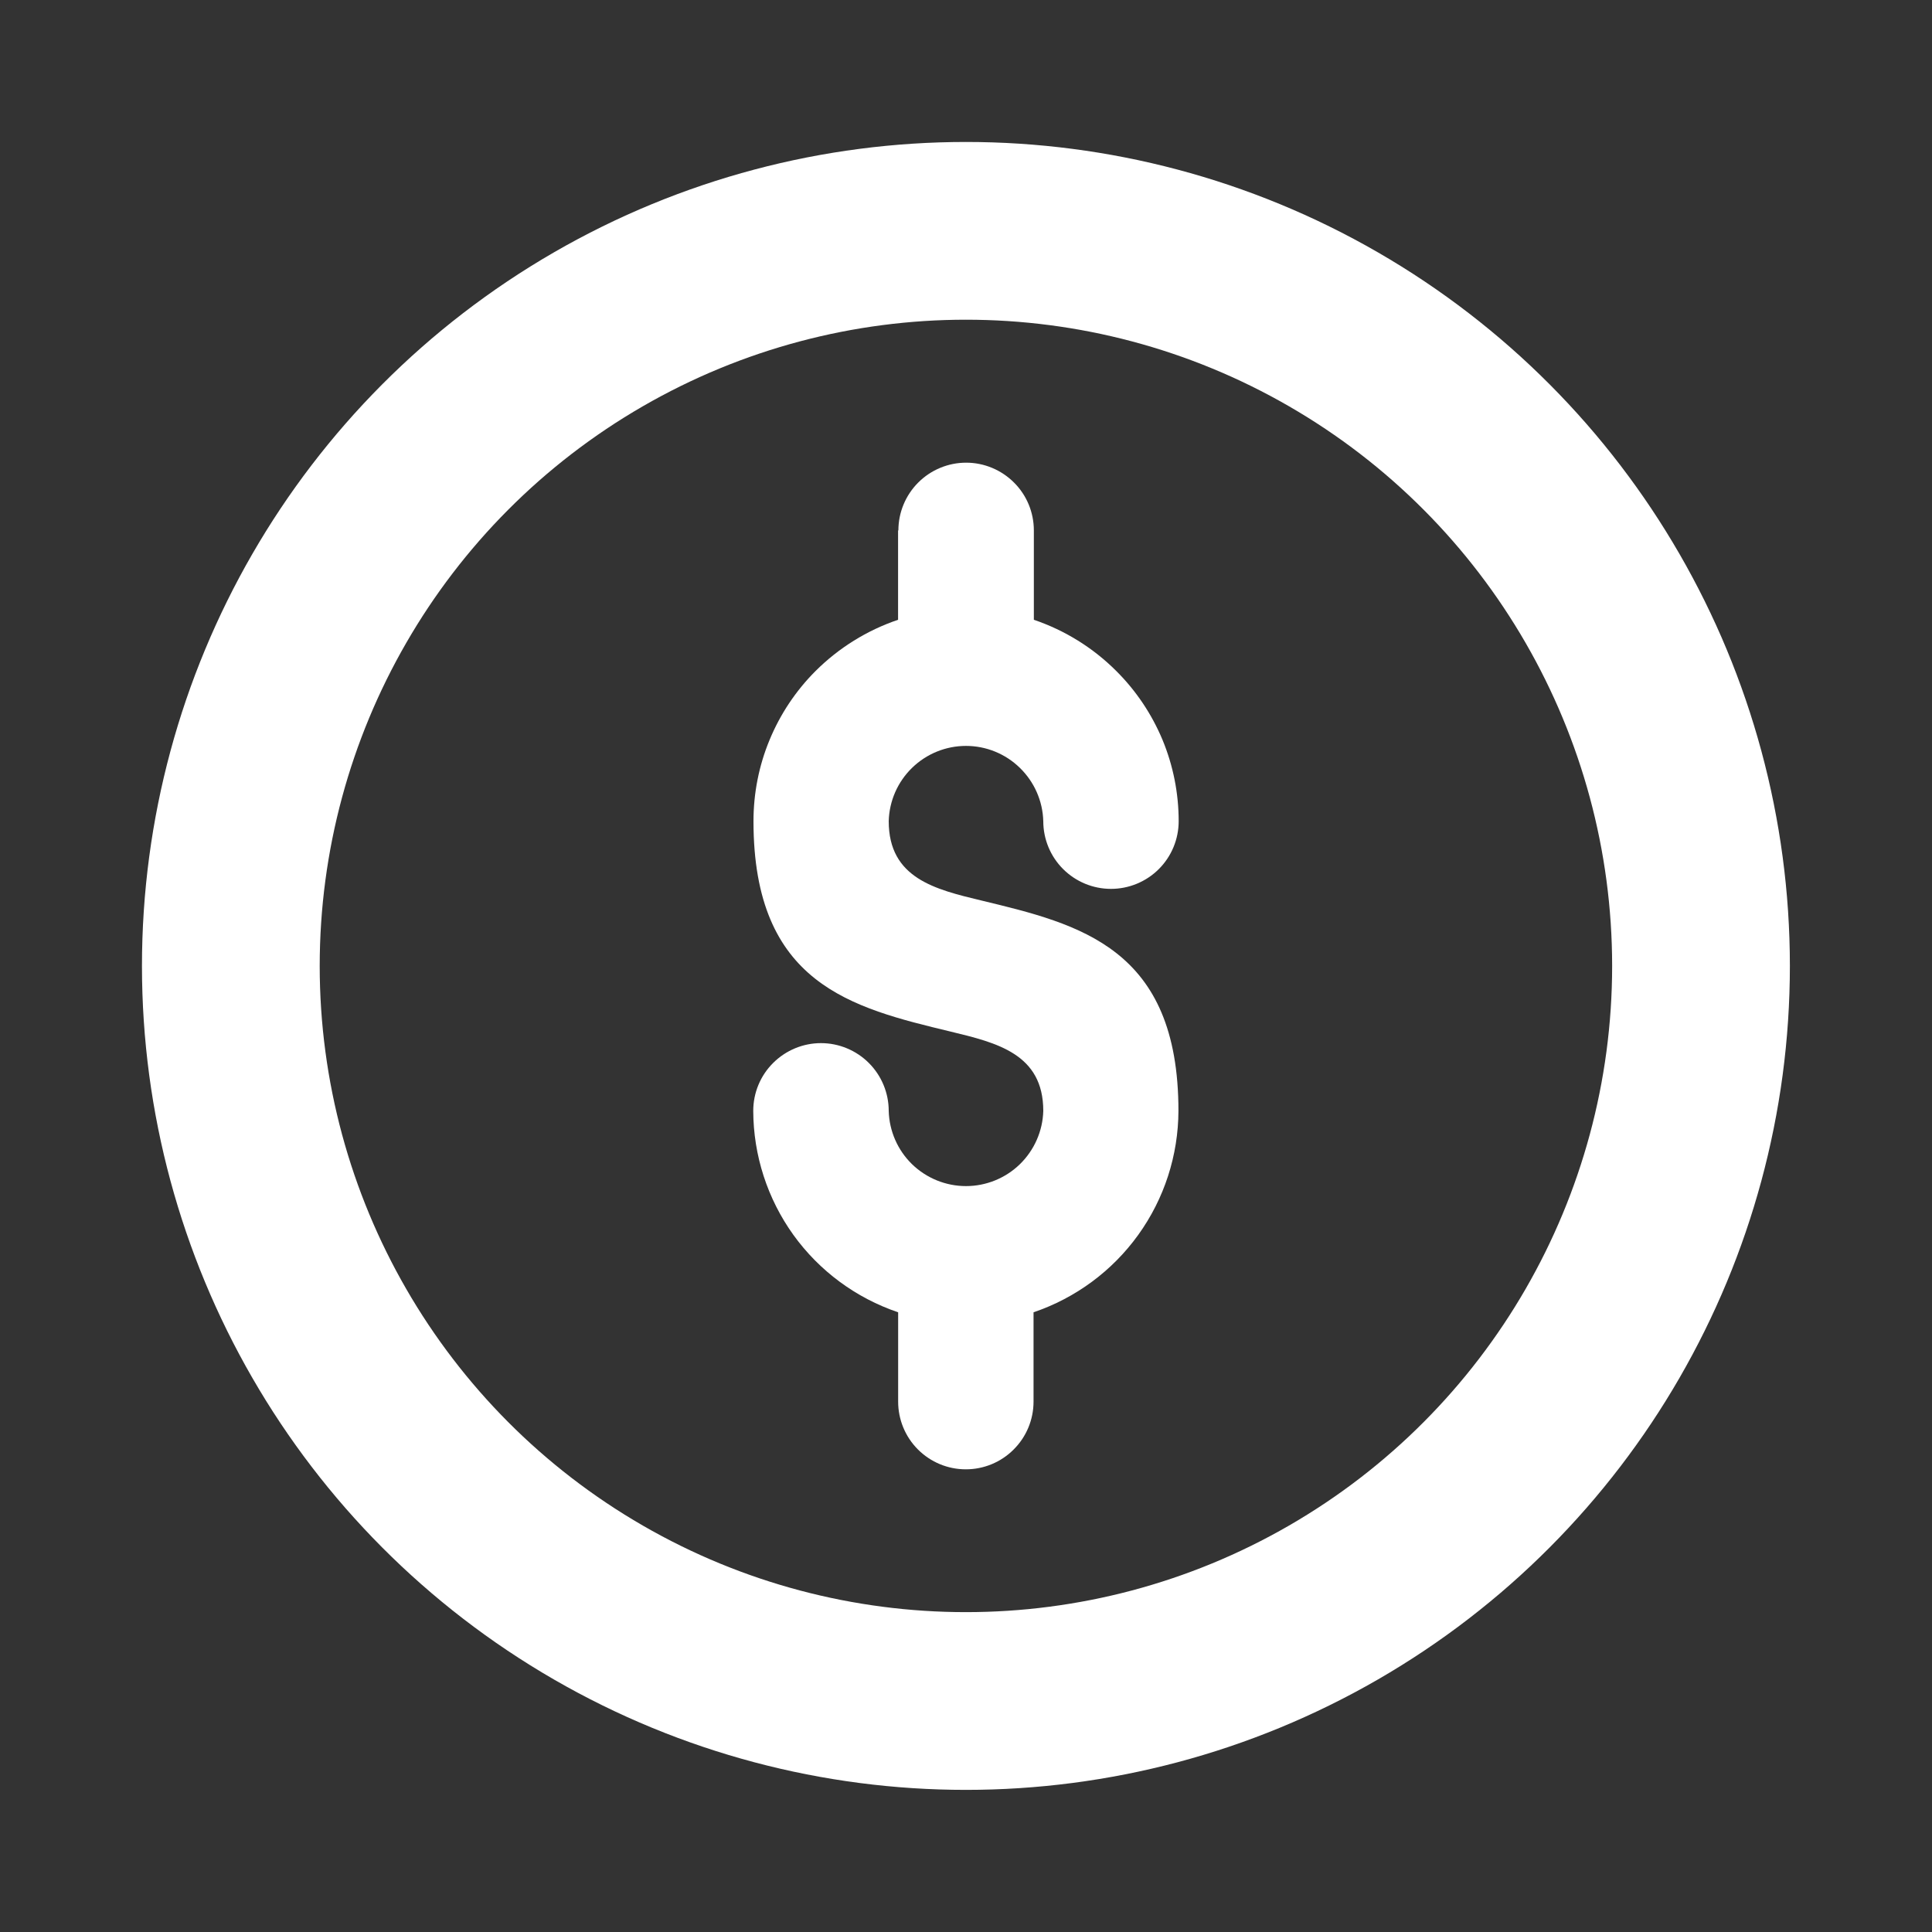
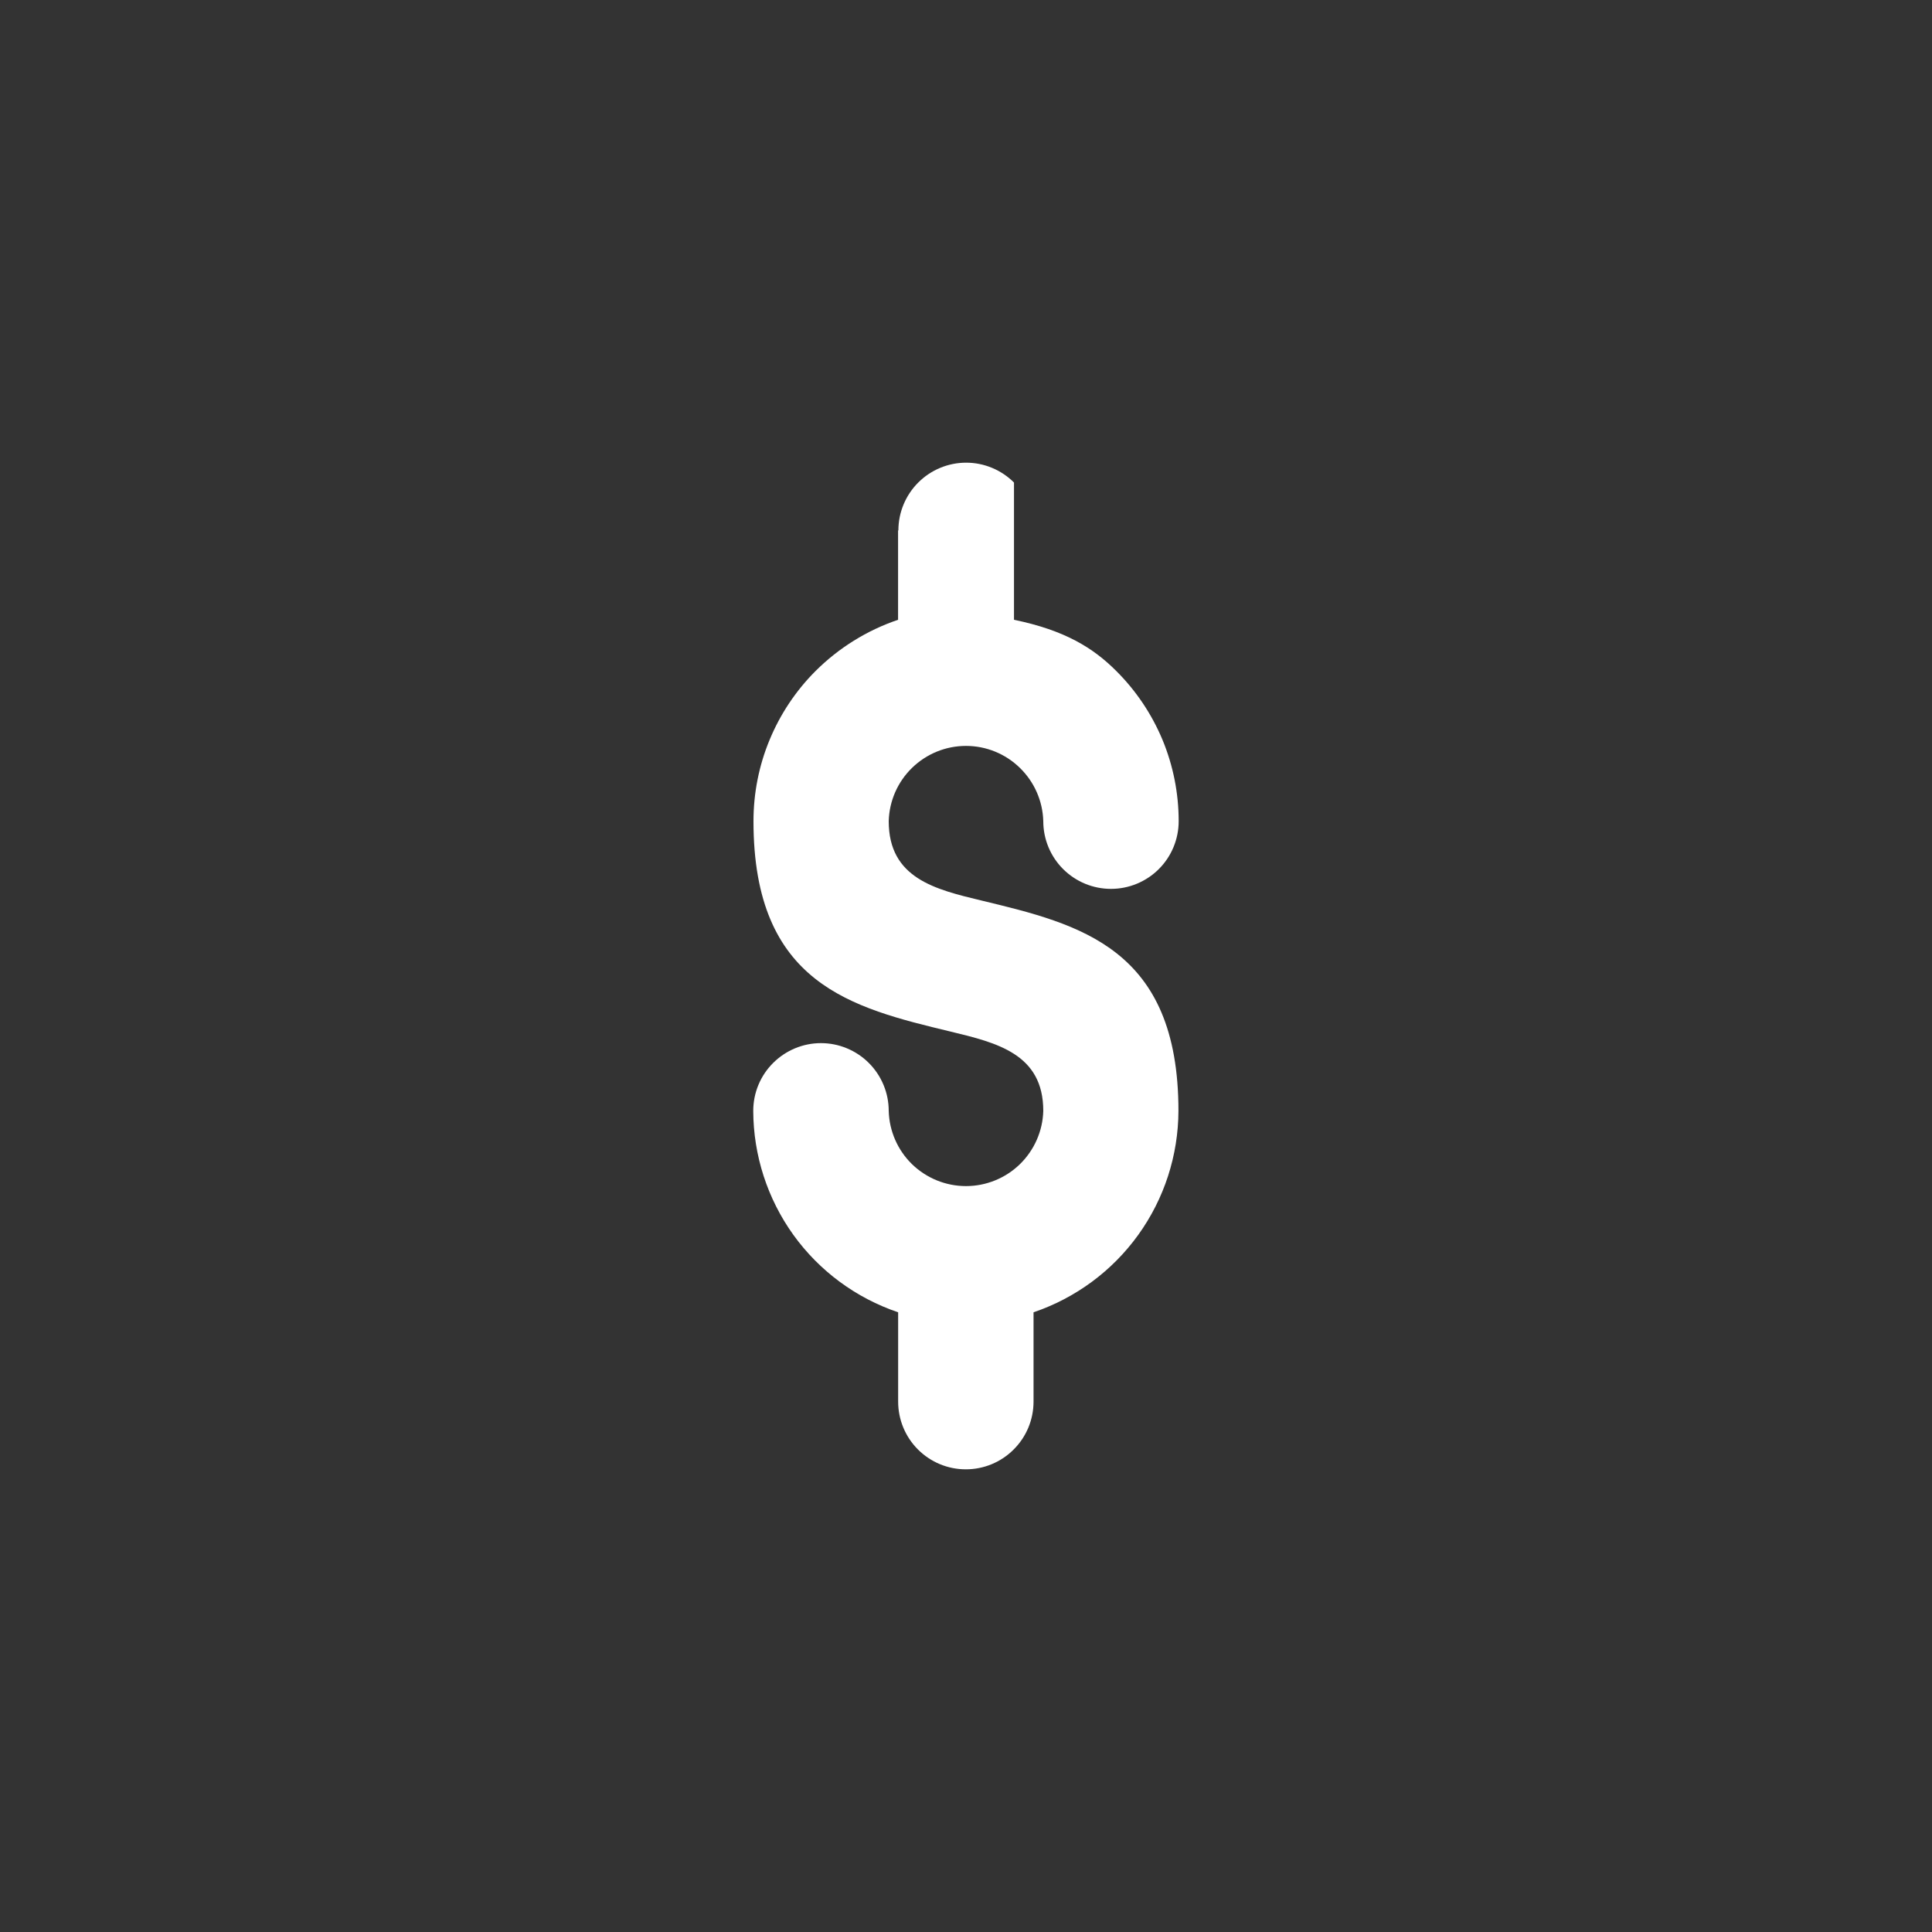
<svg xmlns="http://www.w3.org/2000/svg" width="25" height="25" viewBox="0 0 25 25" fill="none">
  <rect x="0" y="0" width="25" height="25" fill="#333333" stroke="none" />
-   <path fill-rule="evenodd" clip-rule="evenodd" d="M11.625 6.864C11.625 6.631 11.718 6.408 11.882 6.244C12.046 6.08 12.269 5.987 12.502 5.987C12.734 5.987 12.957 6.08 13.121 6.244C13.286 6.408 13.378 6.631 13.378 6.864V8.02C13.78 8.156 14.145 8.383 14.445 8.683C14.701 8.938 14.904 9.241 15.043 9.574C15.181 9.907 15.252 10.265 15.252 10.626C15.252 10.858 15.16 11.081 14.996 11.245C14.831 11.41 14.608 11.502 14.376 11.502C14.144 11.502 13.921 11.41 13.756 11.245C13.592 11.081 13.5 10.858 13.5 10.626C13.493 10.365 13.384 10.118 13.197 9.936C13.011 9.754 12.76 9.652 12.5 9.652C12.239 9.652 11.989 9.754 11.802 9.936C11.615 10.118 11.507 10.365 11.5 10.626C11.5 11.364 12.1 11.509 12.701 11.653C13.975 11.96 15.249 12.267 15.249 14.375C15.247 14.95 15.066 15.511 14.729 15.979C14.393 16.446 13.919 16.796 13.374 16.981V18.137C13.374 18.369 13.282 18.592 13.117 18.756C12.953 18.921 12.73 19.013 12.498 19.013C12.265 19.013 12.043 18.921 11.878 18.756C11.714 18.592 11.622 18.369 11.622 18.137V16.981C11.076 16.796 10.602 16.446 10.266 15.979C9.93 15.511 9.749 14.95 9.747 14.375C9.747 14.142 9.839 13.919 10.004 13.755C10.168 13.591 10.391 13.498 10.623 13.498C10.856 13.498 11.079 13.591 11.243 13.755C11.407 13.919 11.5 14.142 11.5 14.375C11.507 14.635 11.615 14.883 11.802 15.065C11.989 15.246 12.239 15.348 12.5 15.348C12.76 15.348 13.011 15.246 13.197 15.065C13.384 14.883 13.493 14.635 13.5 14.375C13.5 13.637 12.899 13.493 12.298 13.348C11.024 13.041 9.75 12.735 9.75 10.626C9.75 10.265 9.82 9.908 9.958 9.575C10.096 9.241 10.298 8.938 10.553 8.683C10.854 8.383 11.219 8.156 11.621 8.02V6.864H11.625Z" fill="white" />
-   <circle cx="12.499" cy="12.499" r="9.512" stroke="white" stroke-width="2.3" />
+   <path fill-rule="evenodd" clip-rule="evenodd" d="M11.625 6.864C11.625 6.631 11.718 6.408 11.882 6.244C12.046 6.08 12.269 5.987 12.502 5.987C12.734 5.987 12.957 6.08 13.121 6.244V8.02C13.78 8.156 14.145 8.383 14.445 8.683C14.701 8.938 14.904 9.241 15.043 9.574C15.181 9.907 15.252 10.265 15.252 10.626C15.252 10.858 15.16 11.081 14.996 11.245C14.831 11.41 14.608 11.502 14.376 11.502C14.144 11.502 13.921 11.41 13.756 11.245C13.592 11.081 13.5 10.858 13.5 10.626C13.493 10.365 13.384 10.118 13.197 9.936C13.011 9.754 12.76 9.652 12.5 9.652C12.239 9.652 11.989 9.754 11.802 9.936C11.615 10.118 11.507 10.365 11.5 10.626C11.5 11.364 12.1 11.509 12.701 11.653C13.975 11.96 15.249 12.267 15.249 14.375C15.247 14.95 15.066 15.511 14.729 15.979C14.393 16.446 13.919 16.796 13.374 16.981V18.137C13.374 18.369 13.282 18.592 13.117 18.756C12.953 18.921 12.73 19.013 12.498 19.013C12.265 19.013 12.043 18.921 11.878 18.756C11.714 18.592 11.622 18.369 11.622 18.137V16.981C11.076 16.796 10.602 16.446 10.266 15.979C9.93 15.511 9.749 14.95 9.747 14.375C9.747 14.142 9.839 13.919 10.004 13.755C10.168 13.591 10.391 13.498 10.623 13.498C10.856 13.498 11.079 13.591 11.243 13.755C11.407 13.919 11.5 14.142 11.5 14.375C11.507 14.635 11.615 14.883 11.802 15.065C11.989 15.246 12.239 15.348 12.5 15.348C12.76 15.348 13.011 15.246 13.197 15.065C13.384 14.883 13.493 14.635 13.5 14.375C13.5 13.637 12.899 13.493 12.298 13.348C11.024 13.041 9.75 12.735 9.75 10.626C9.75 10.265 9.82 9.908 9.958 9.575C10.096 9.241 10.298 8.938 10.553 8.683C10.854 8.383 11.219 8.156 11.621 8.02V6.864H11.625Z" fill="white" />
</svg>